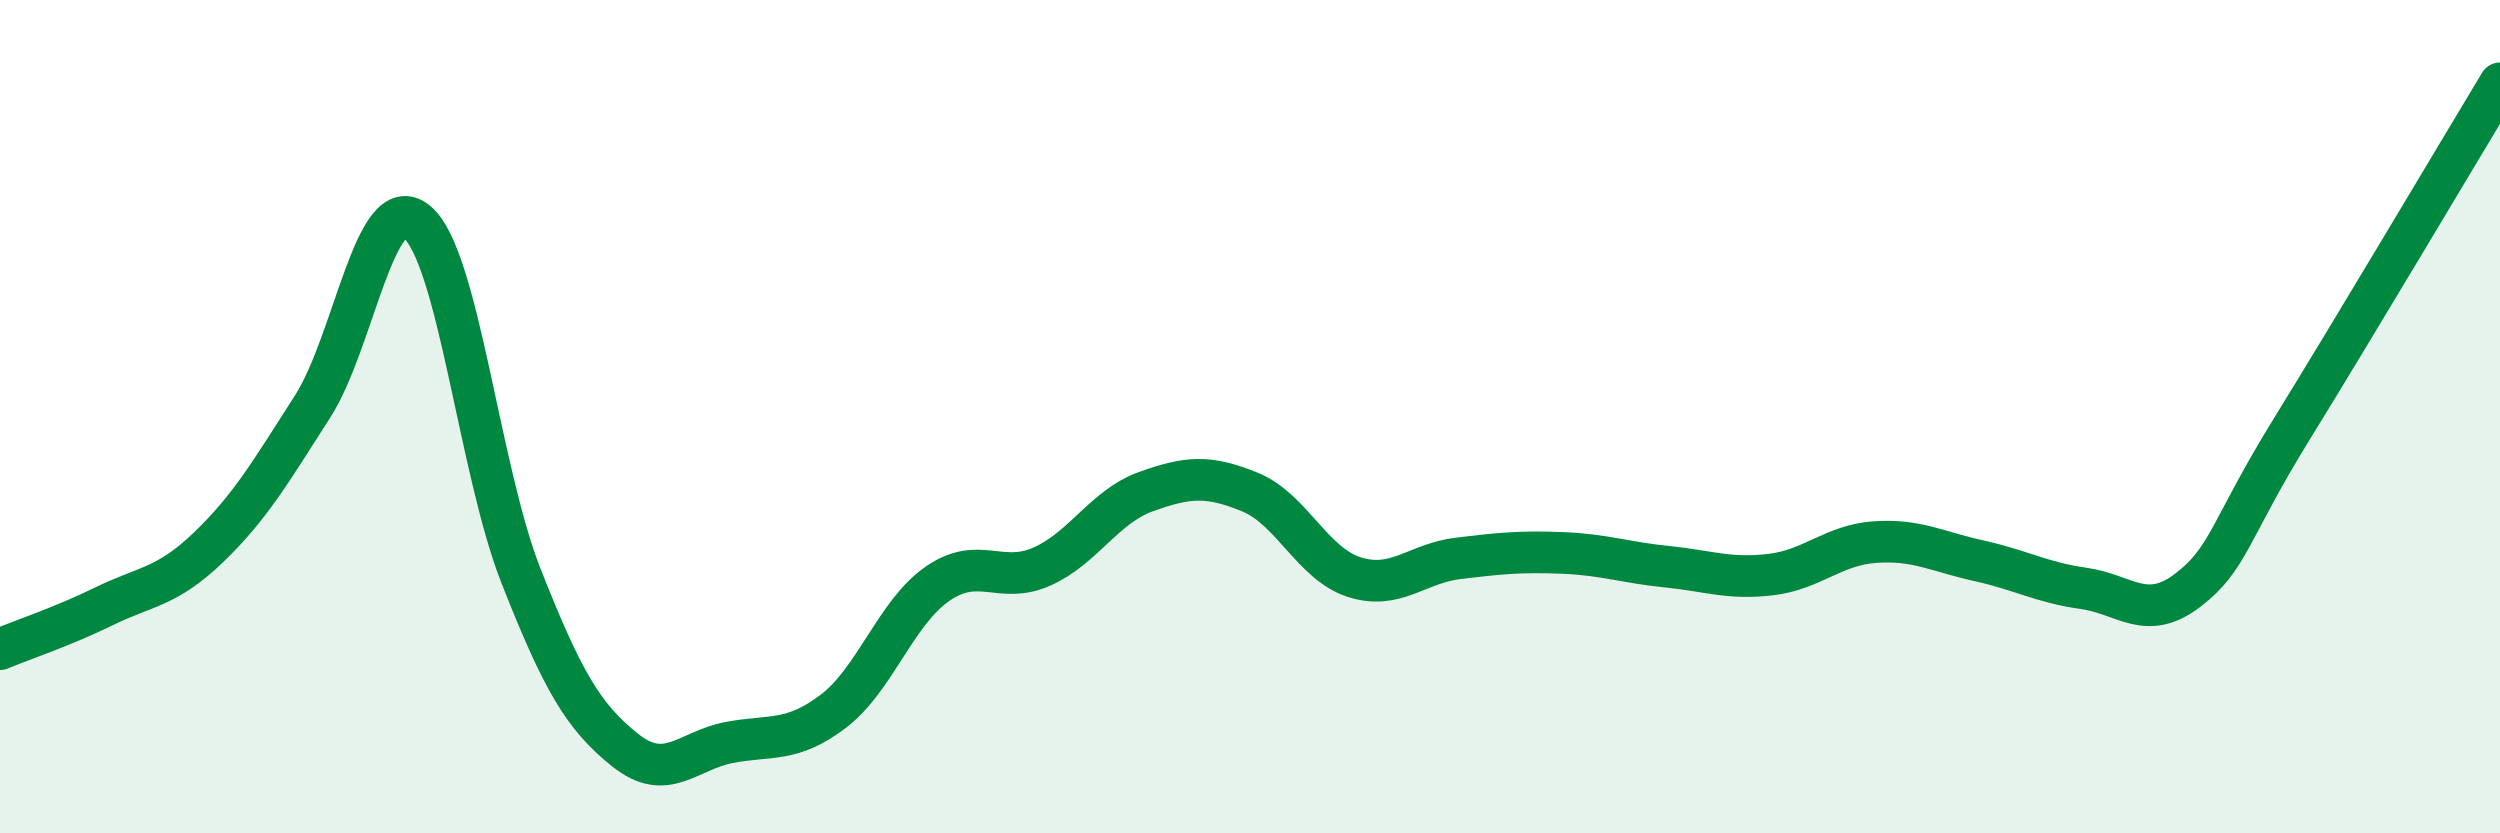
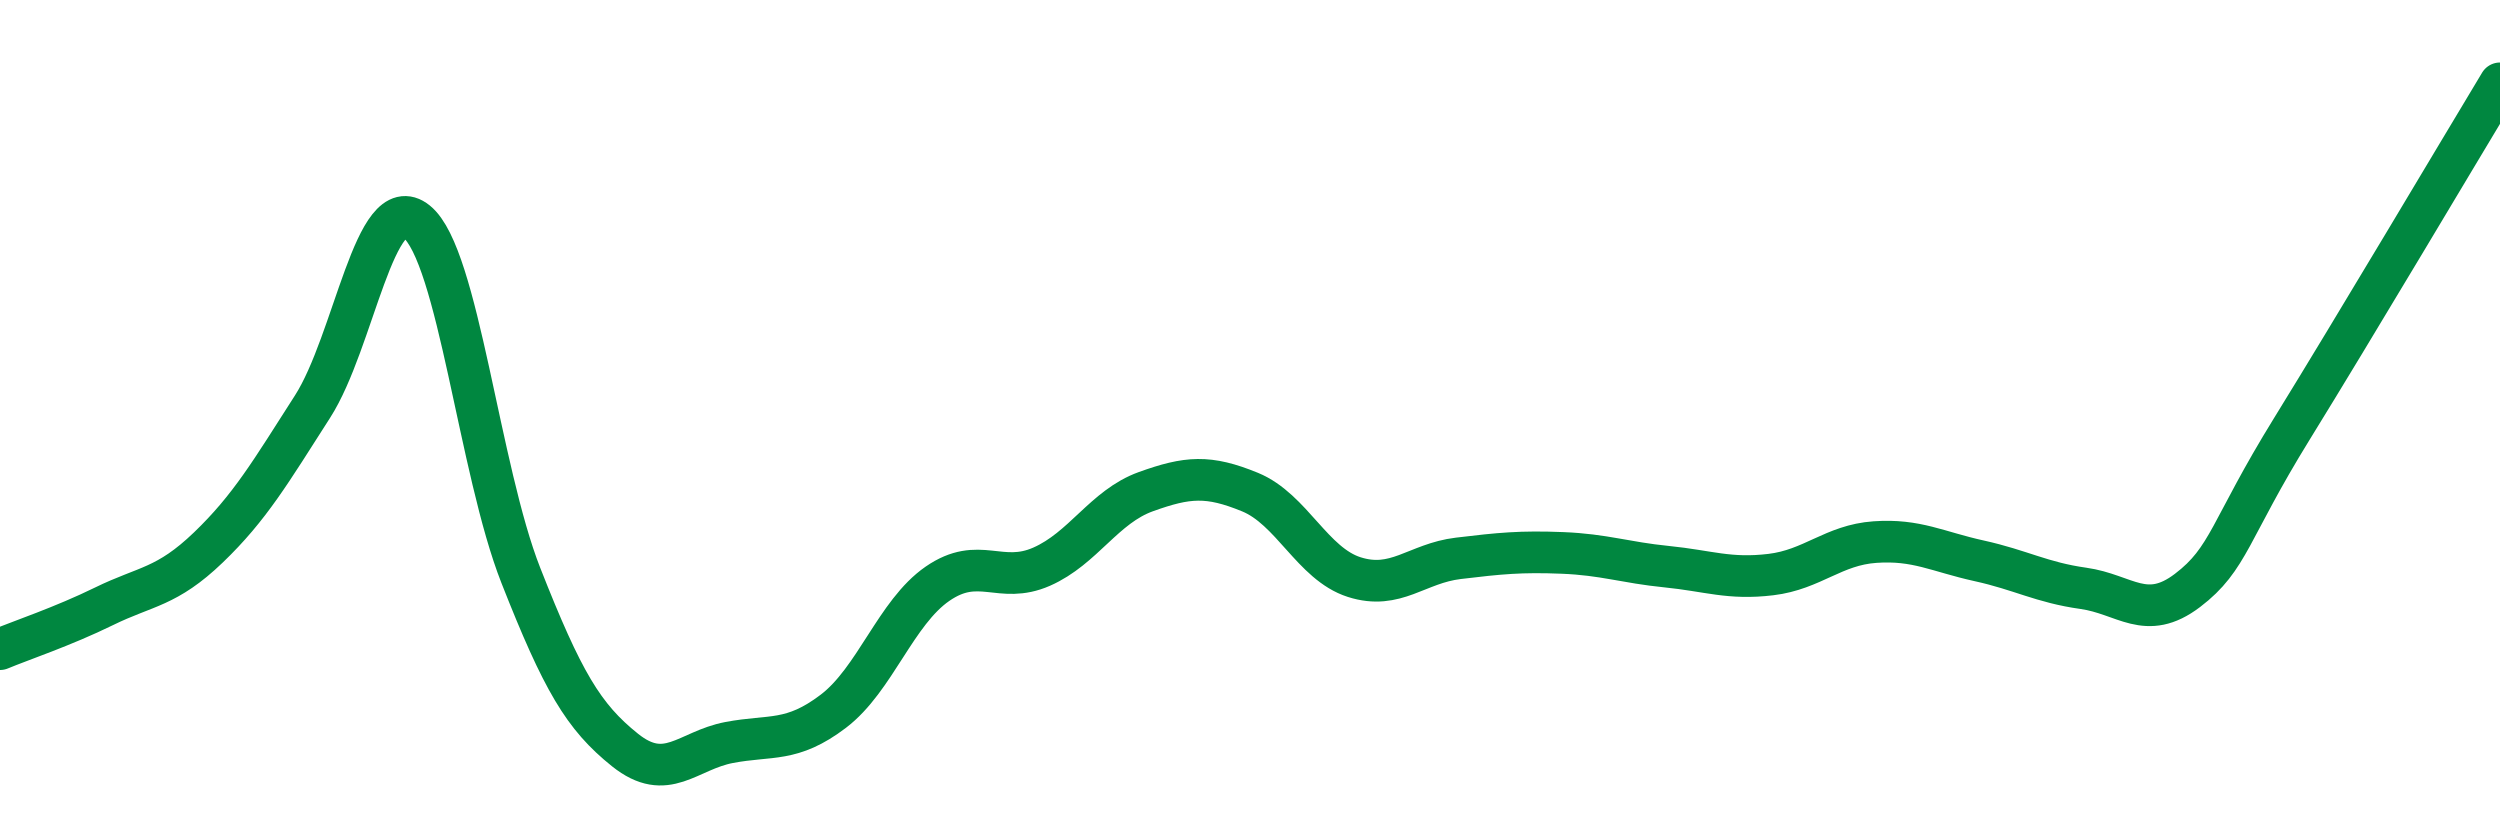
<svg xmlns="http://www.w3.org/2000/svg" width="60" height="20" viewBox="0 0 60 20">
-   <path d="M 0,15.58 C 0.5,15.37 1.5,15.04 2.5,14.55 C 3.5,14.06 4,14.1 5,13.14 C 6,12.18 6.5,11.32 7.5,9.76 C 8.5,8.2 9,4.51 10,5.32 C 11,6.13 11.5,11.27 12.5,13.81 C 13.5,16.35 14,17.2 15,18 C 16,18.8 16.5,18.01 17.5,17.82 C 18.5,17.63 19,17.83 20,17.07 C 21,16.31 21.5,14.7 22.5,14.01 C 23.5,13.32 24,14.04 25,13.6 C 26,13.16 26.5,12.16 27.5,11.8 C 28.5,11.44 29,11.4 30,11.81 C 31,12.22 31.5,13.53 32.5,13.85 C 33.5,14.17 34,13.52 35,13.4 C 36,13.28 36.5,13.23 37.5,13.27 C 38.5,13.31 39,13.5 40,13.6 C 41,13.7 41.5,13.91 42.5,13.79 C 43.5,13.67 44,13.08 45,13.01 C 46,12.94 46.5,13.24 47.5,13.46 C 48.5,13.68 49,13.98 50,14.12 C 51,14.26 51.5,14.93 52.5,14.17 C 53.5,13.41 53.5,12.73 55,10.3 C 56.5,7.87 59,3.66 60,2L60 20L0 20Z" fill="#008740" opacity="0.1" stroke-linecap="round" stroke-linejoin="round" />
  <path d="M 0,15.58 C 0.5,15.37 1.5,15.04 2.5,14.55 C 3.5,14.06 4,14.1 5,13.14 C 6,12.18 6.5,11.32 7.5,9.76 C 8.5,8.2 9,4.51 10,5.32 C 11,6.13 11.5,11.27 12.5,13.81 C 13.5,16.35 14,17.2 15,18 C 16,18.8 16.5,18.01 17.5,17.82 C 18.5,17.63 19,17.83 20,17.07 C 21,16.31 21.5,14.7 22.5,14.01 C 23.5,13.32 24,14.04 25,13.6 C 26,13.16 26.5,12.16 27.5,11.8 C 28.5,11.44 29,11.4 30,11.81 C 31,12.22 31.5,13.53 32.5,13.85 C 33.5,14.17 34,13.52 35,13.4 C 36,13.28 36.5,13.23 37.5,13.27 C 38.5,13.31 39,13.5 40,13.6 C 41,13.7 41.5,13.91 42.5,13.79 C 43.5,13.67 44,13.08 45,13.01 C 46,12.94 46.5,13.24 47.5,13.46 C 48.5,13.68 49,13.98 50,14.12 C 51,14.26 51.5,14.93 52.5,14.17 C 53.5,13.41 53.5,12.73 55,10.3 C 56.5,7.87 59,3.66 60,2" stroke="#008740" stroke-width="1" fill="none" stroke-linecap="round" stroke-linejoin="round" />
</svg>